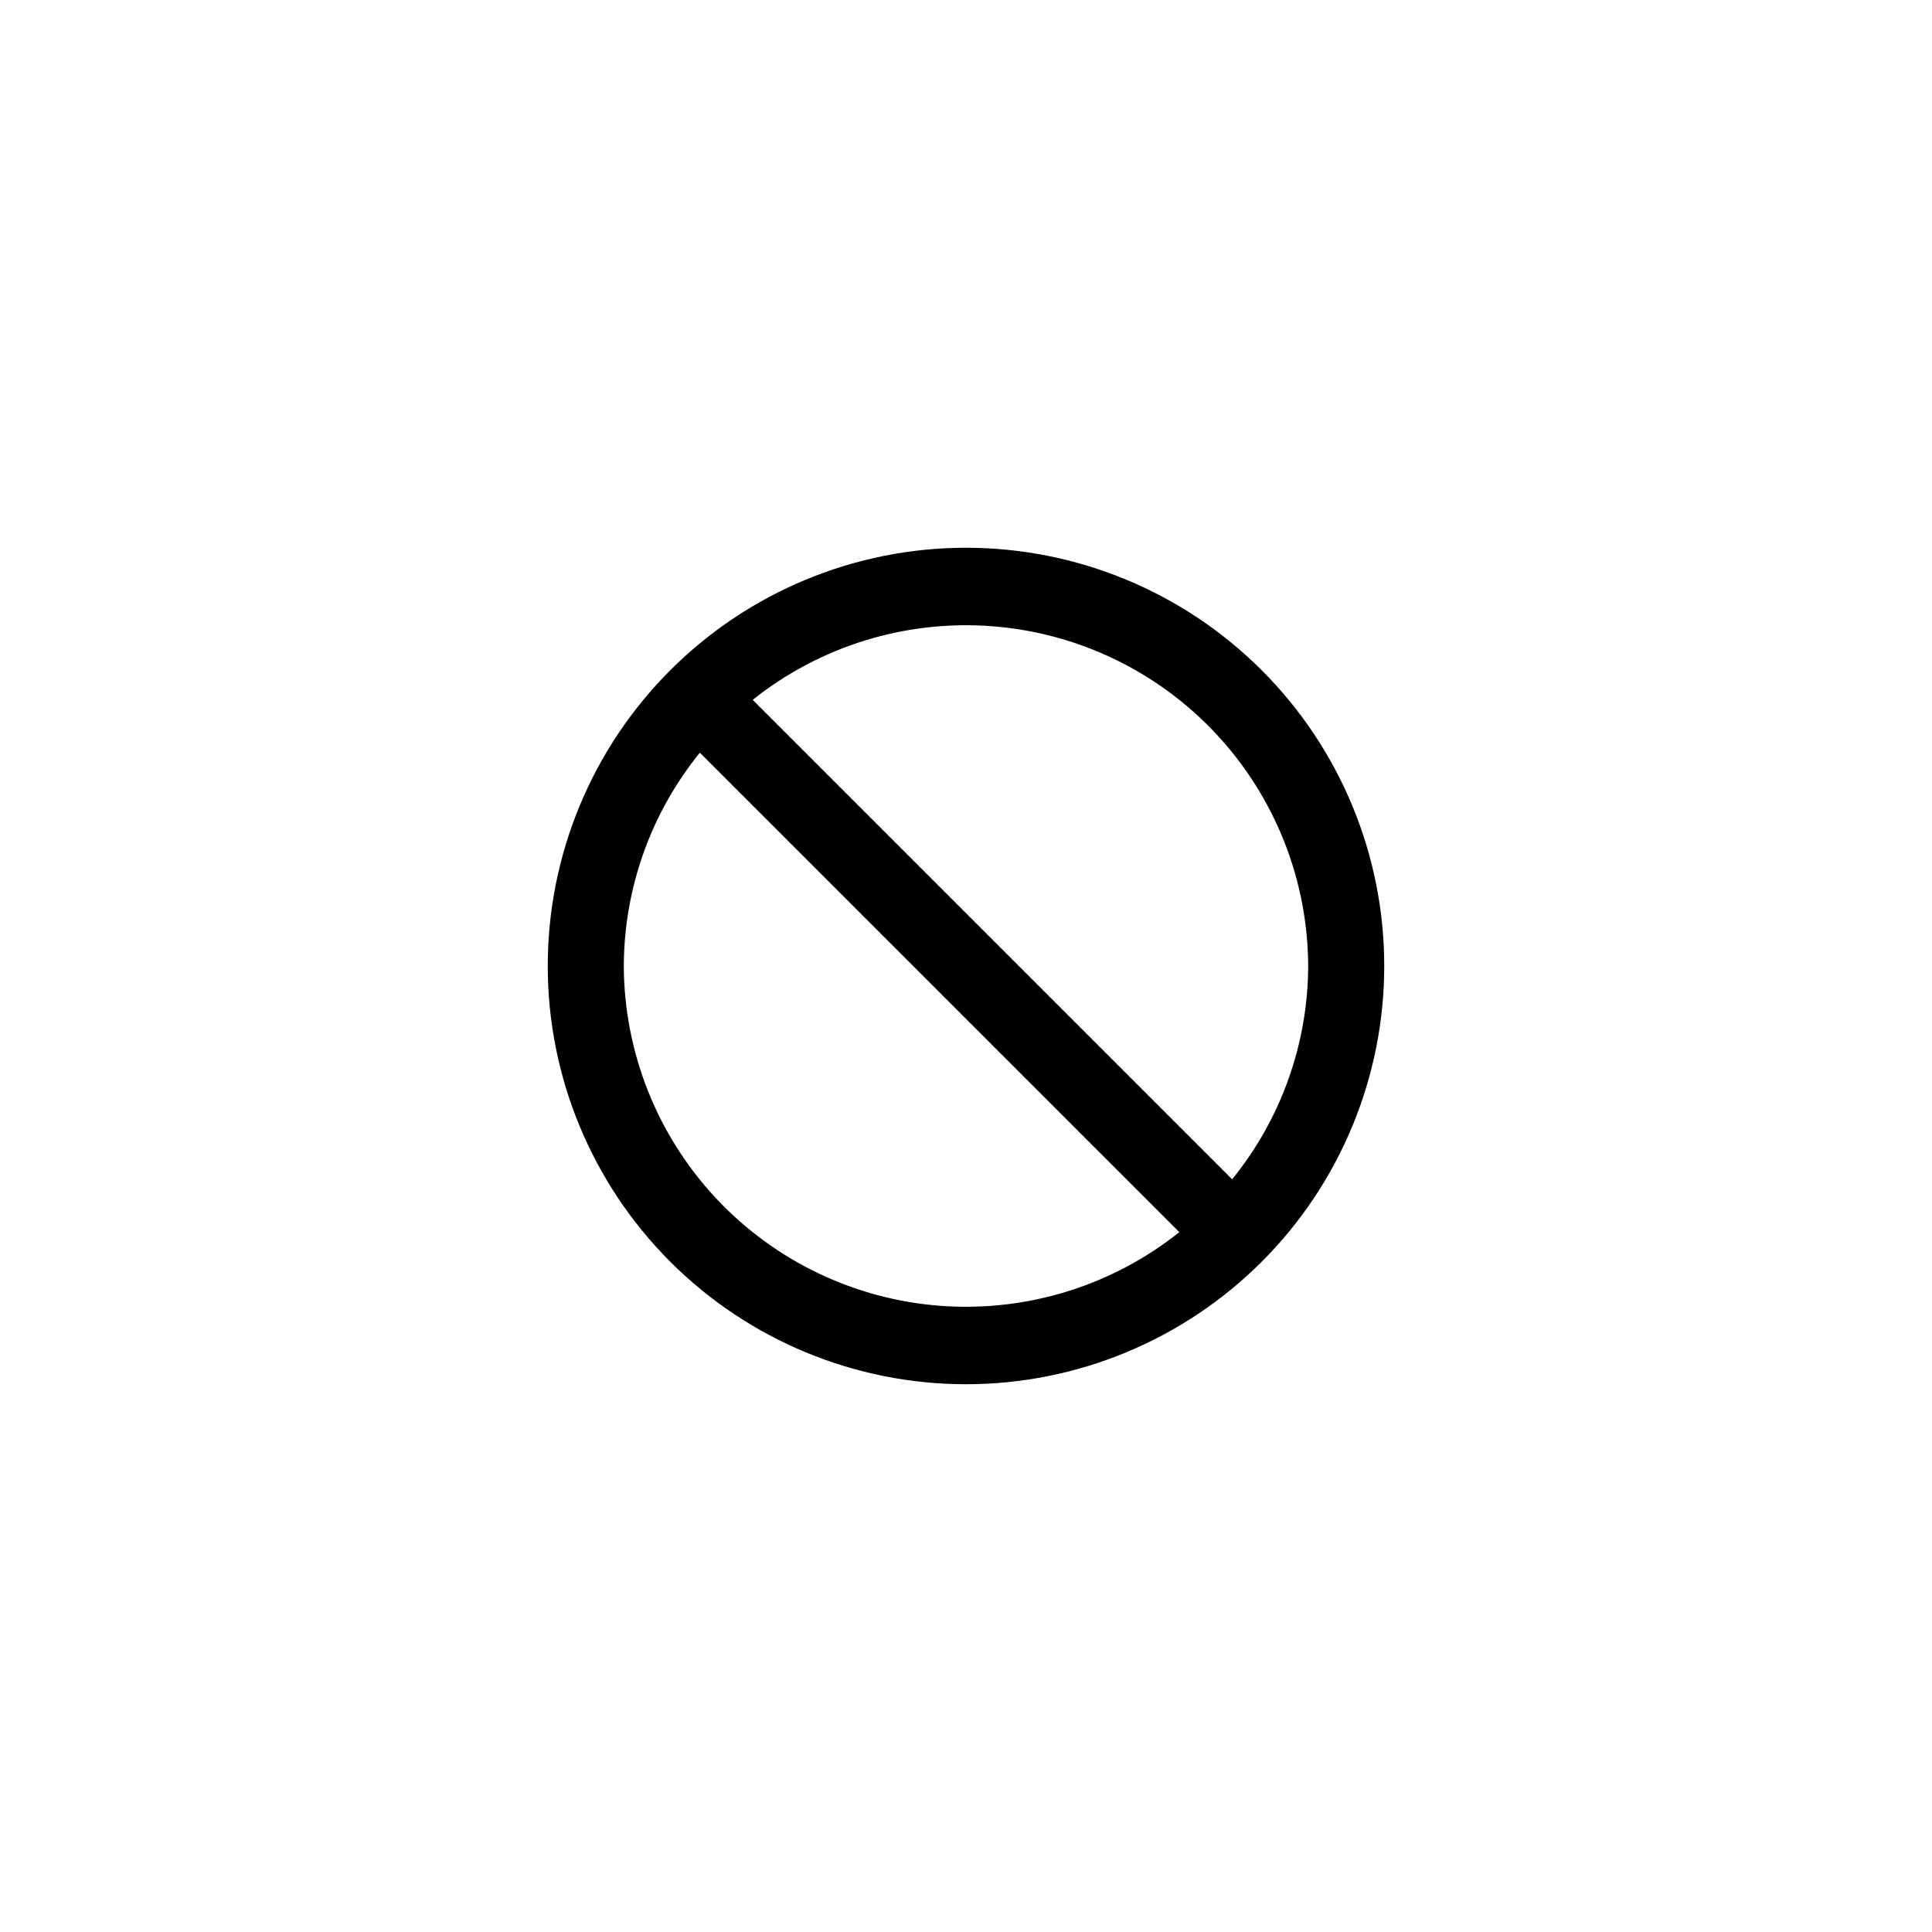
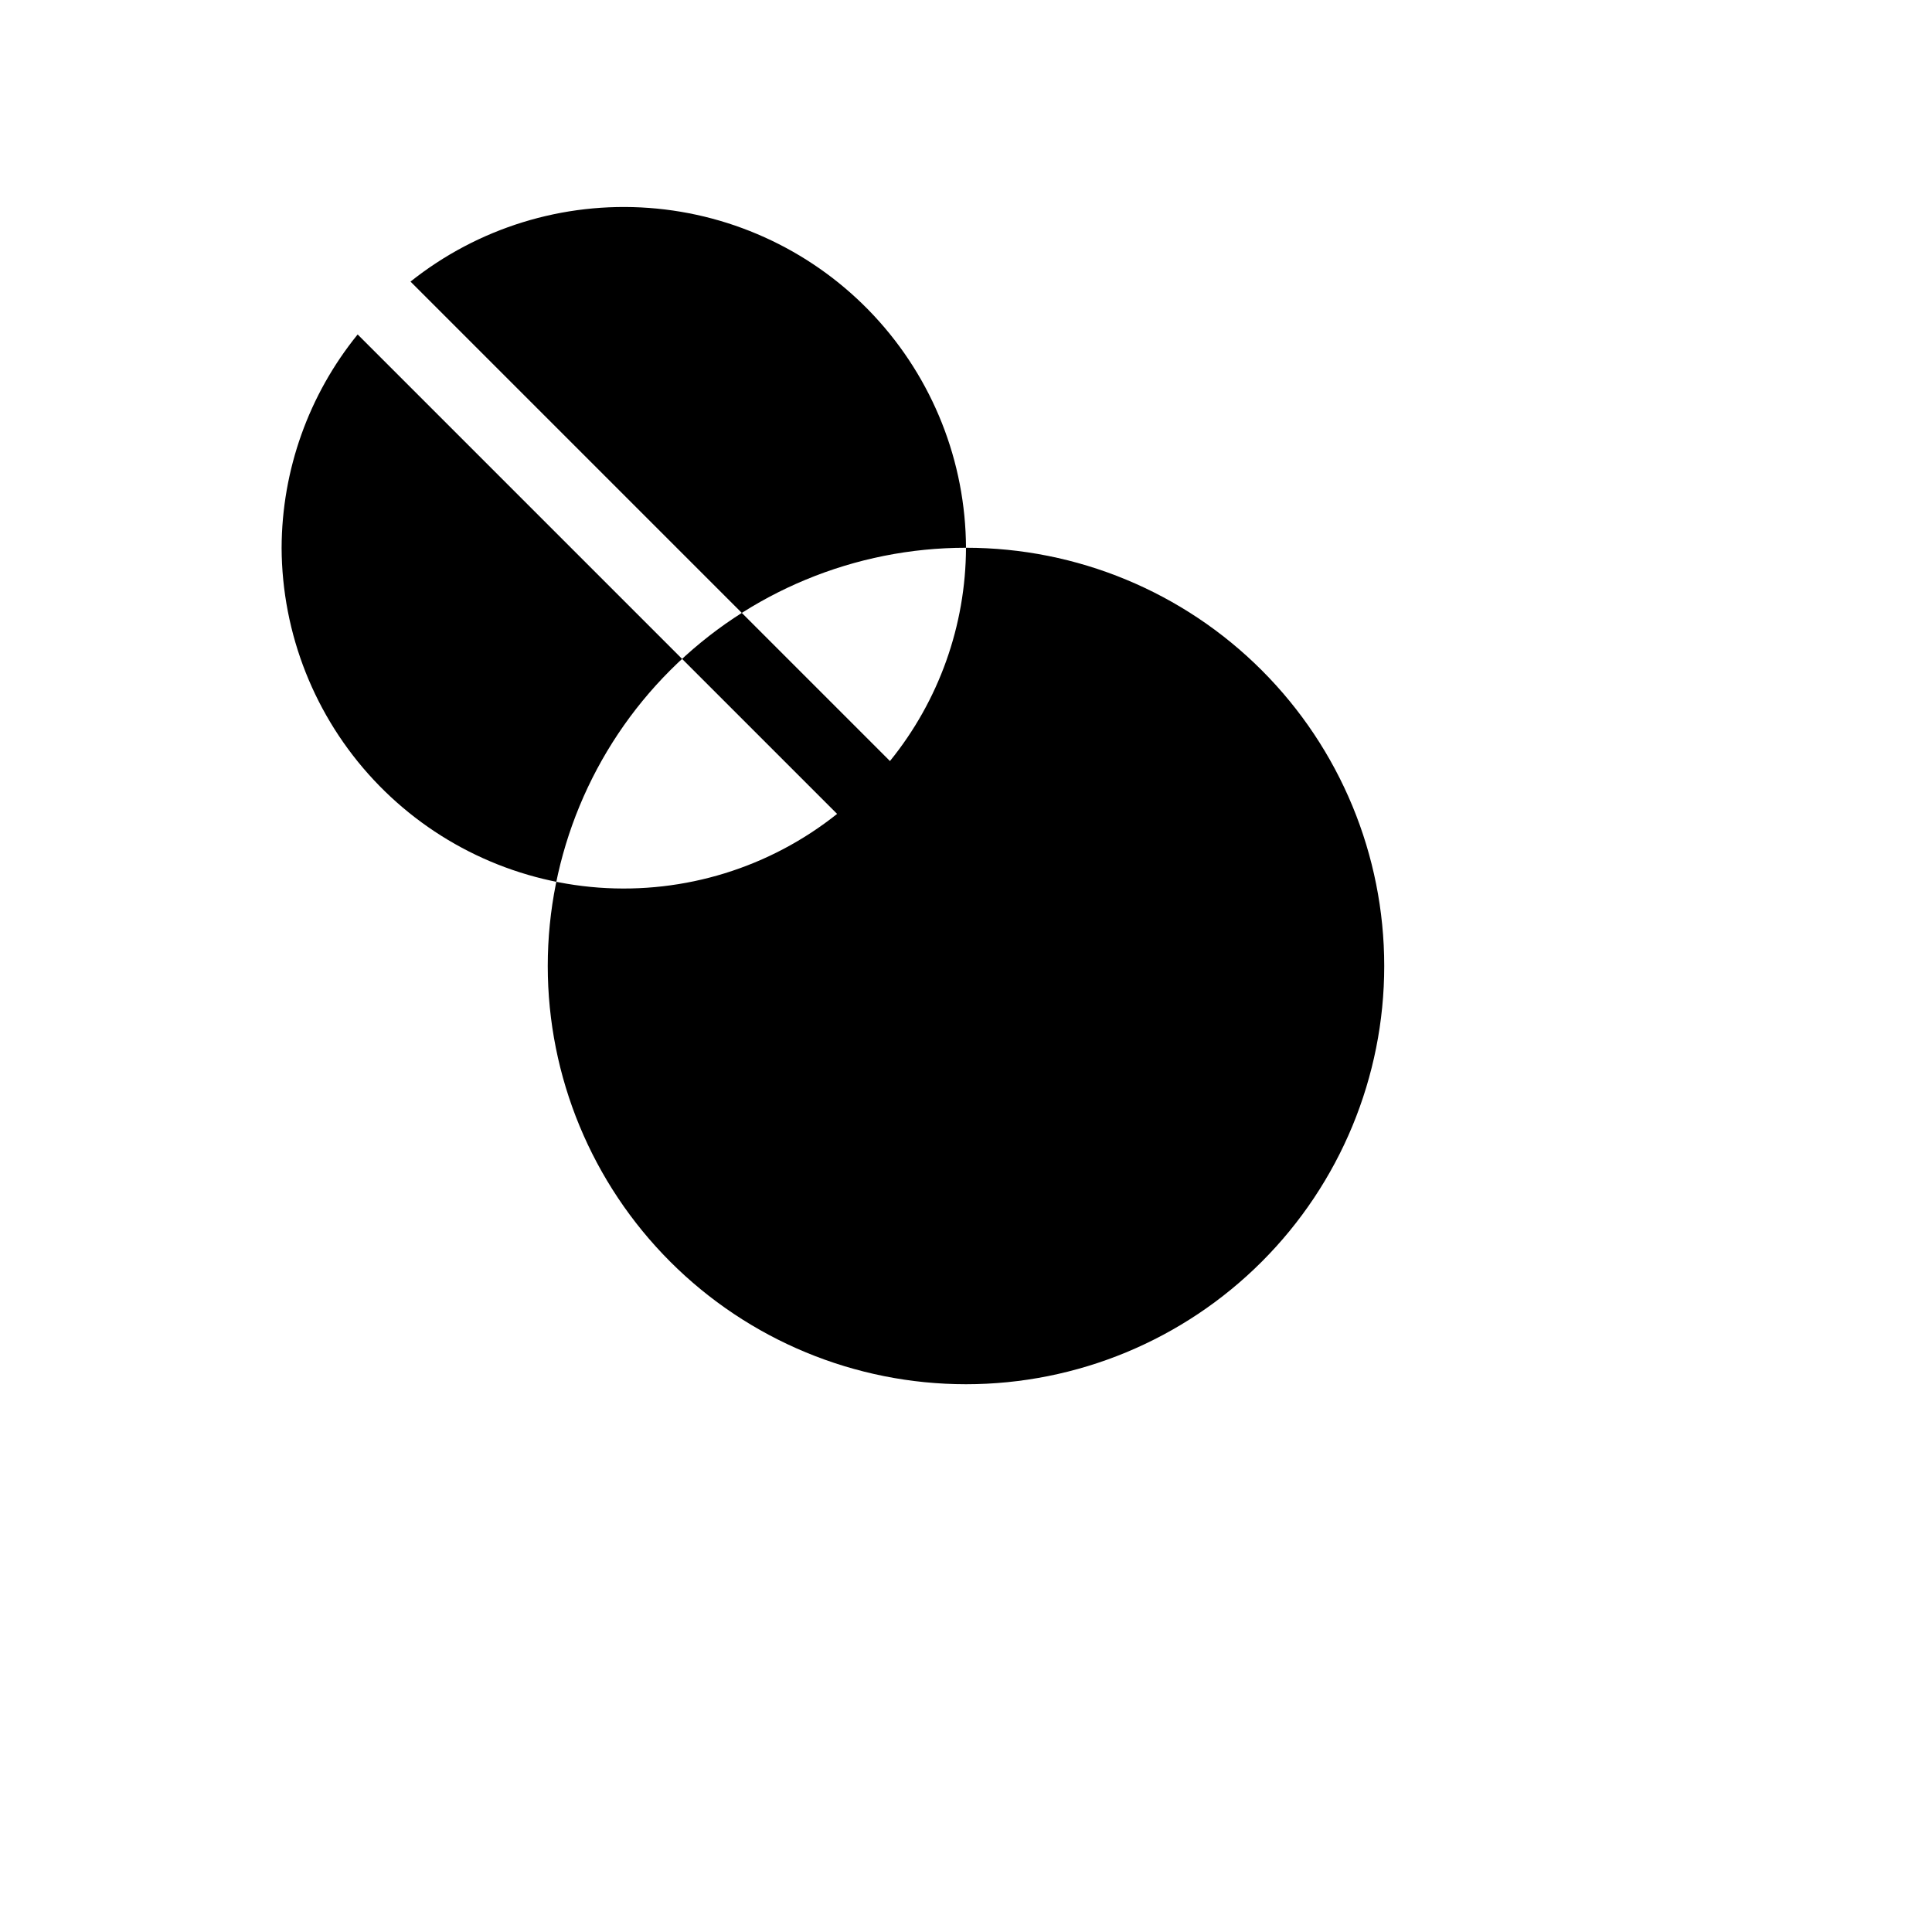
<svg xmlns="http://www.w3.org/2000/svg" fill="#000000" width="800px" height="800px" version="1.1" viewBox="144 144 512 512">
-   <path d="m400 289.16c-29.398 0-57.59 11.68-78.375 32.465s-32.465 48.977-32.465 78.375c0 29.395 11.68 57.586 32.465 78.371 20.785 20.789 48.977 32.465 78.375 32.465 29.395 0 57.586-11.676 78.371-32.465 20.789-20.785 32.465-48.977 32.465-78.371 0-29.398-11.676-57.59-32.465-78.375-20.785-20.785-48.977-32.465-78.371-32.465zm90.684 110.84c-0.066 20.59-7.18 40.535-20.152 56.527l-127.06-127.06c17.852-14.23 40.418-21.207 63.188-19.527 22.773 1.676 44.074 11.883 59.648 28.578 15.574 16.695 24.281 38.648 24.375 61.484zm-181.37 0c0.066-20.594 7.18-40.539 20.152-56.527l127.06 127.06c-17.855 14.234-40.422 21.207-63.191 19.531-22.773-1.68-44.07-11.883-59.648-28.578-15.574-16.695-24.281-38.652-24.375-61.484z" />
+   <path d="m400 289.16c-29.398 0-57.59 11.68-78.375 32.465s-32.465 48.977-32.465 78.375c0 29.395 11.68 57.586 32.465 78.371 20.785 20.789 48.977 32.465 78.375 32.465 29.395 0 57.586-11.676 78.371-32.465 20.789-20.785 32.465-48.977 32.465-78.371 0-29.398-11.676-57.59-32.465-78.375-20.785-20.785-48.977-32.465-78.371-32.465zc-0.066 20.59-7.18 40.535-20.152 56.527l-127.06-127.06c17.852-14.23 40.418-21.207 63.188-19.527 22.773 1.676 44.074 11.883 59.648 28.578 15.574 16.695 24.281 38.648 24.375 61.484zm-181.37 0c0.066-20.594 7.18-40.539 20.152-56.527l127.06 127.06c-17.855 14.234-40.422 21.207-63.191 19.531-22.773-1.68-44.07-11.883-59.648-28.578-15.574-16.695-24.281-38.652-24.375-61.484z" />
</svg>